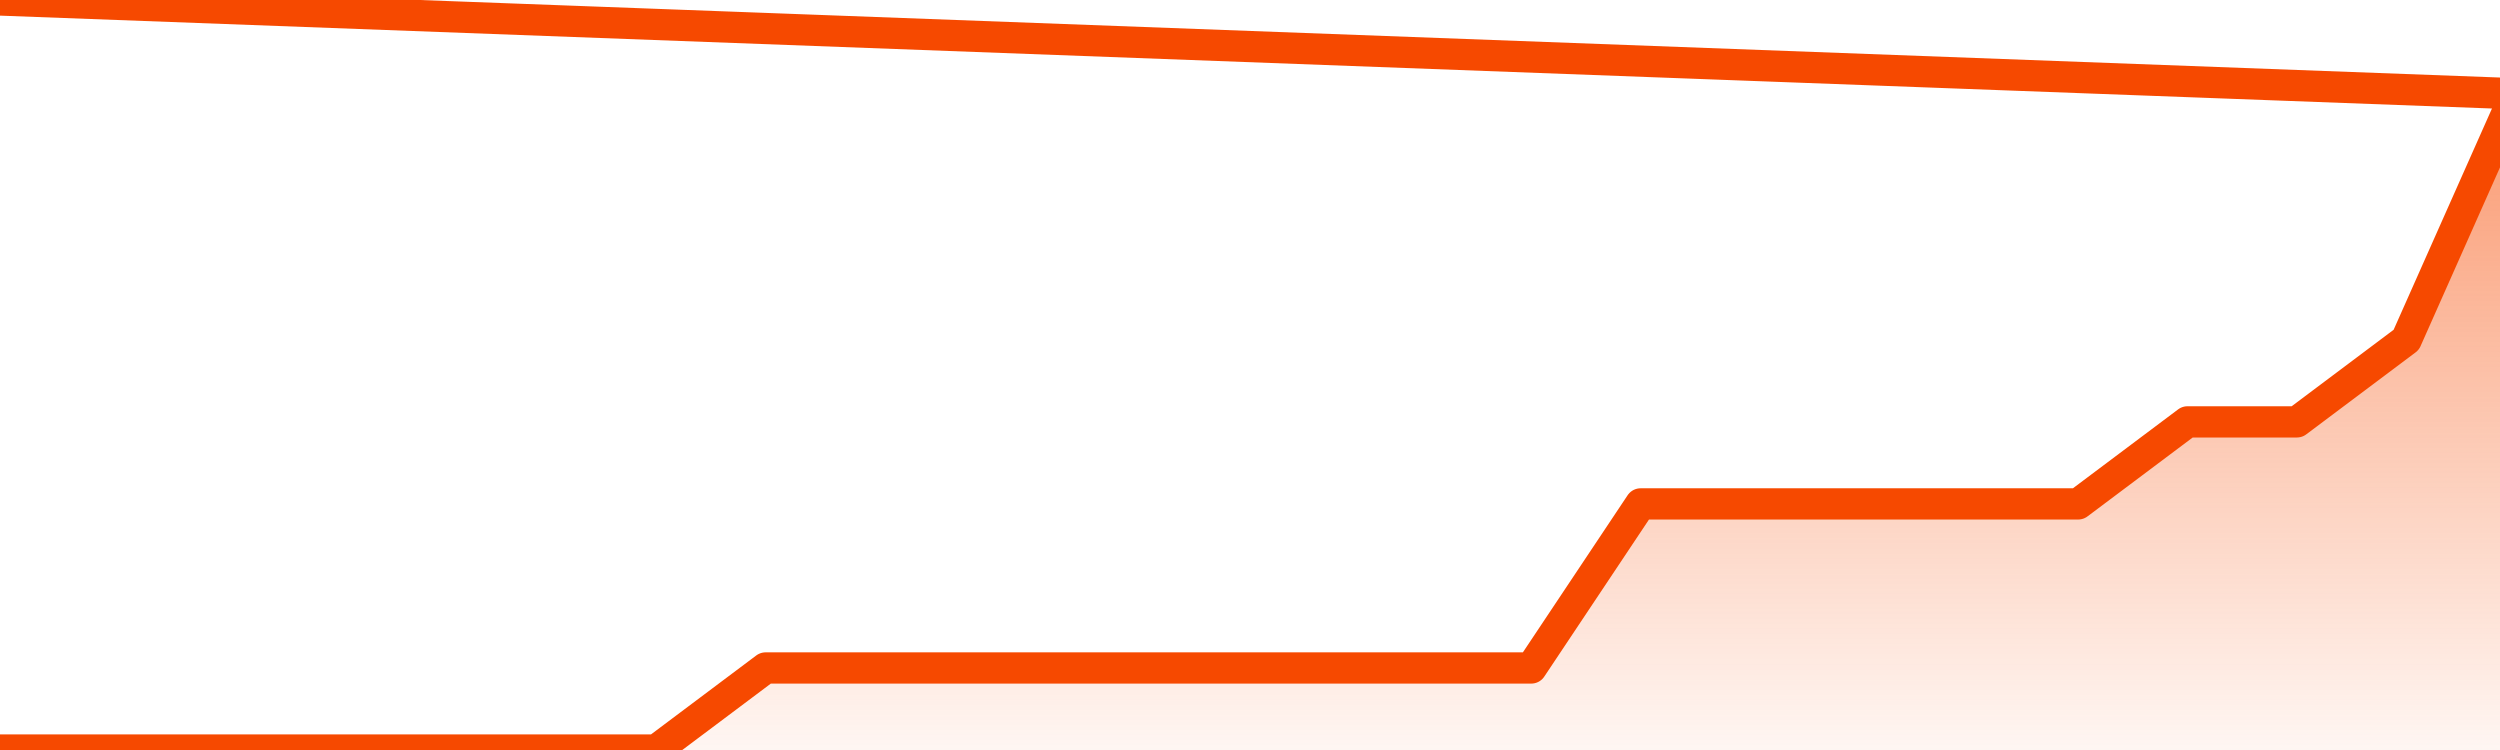
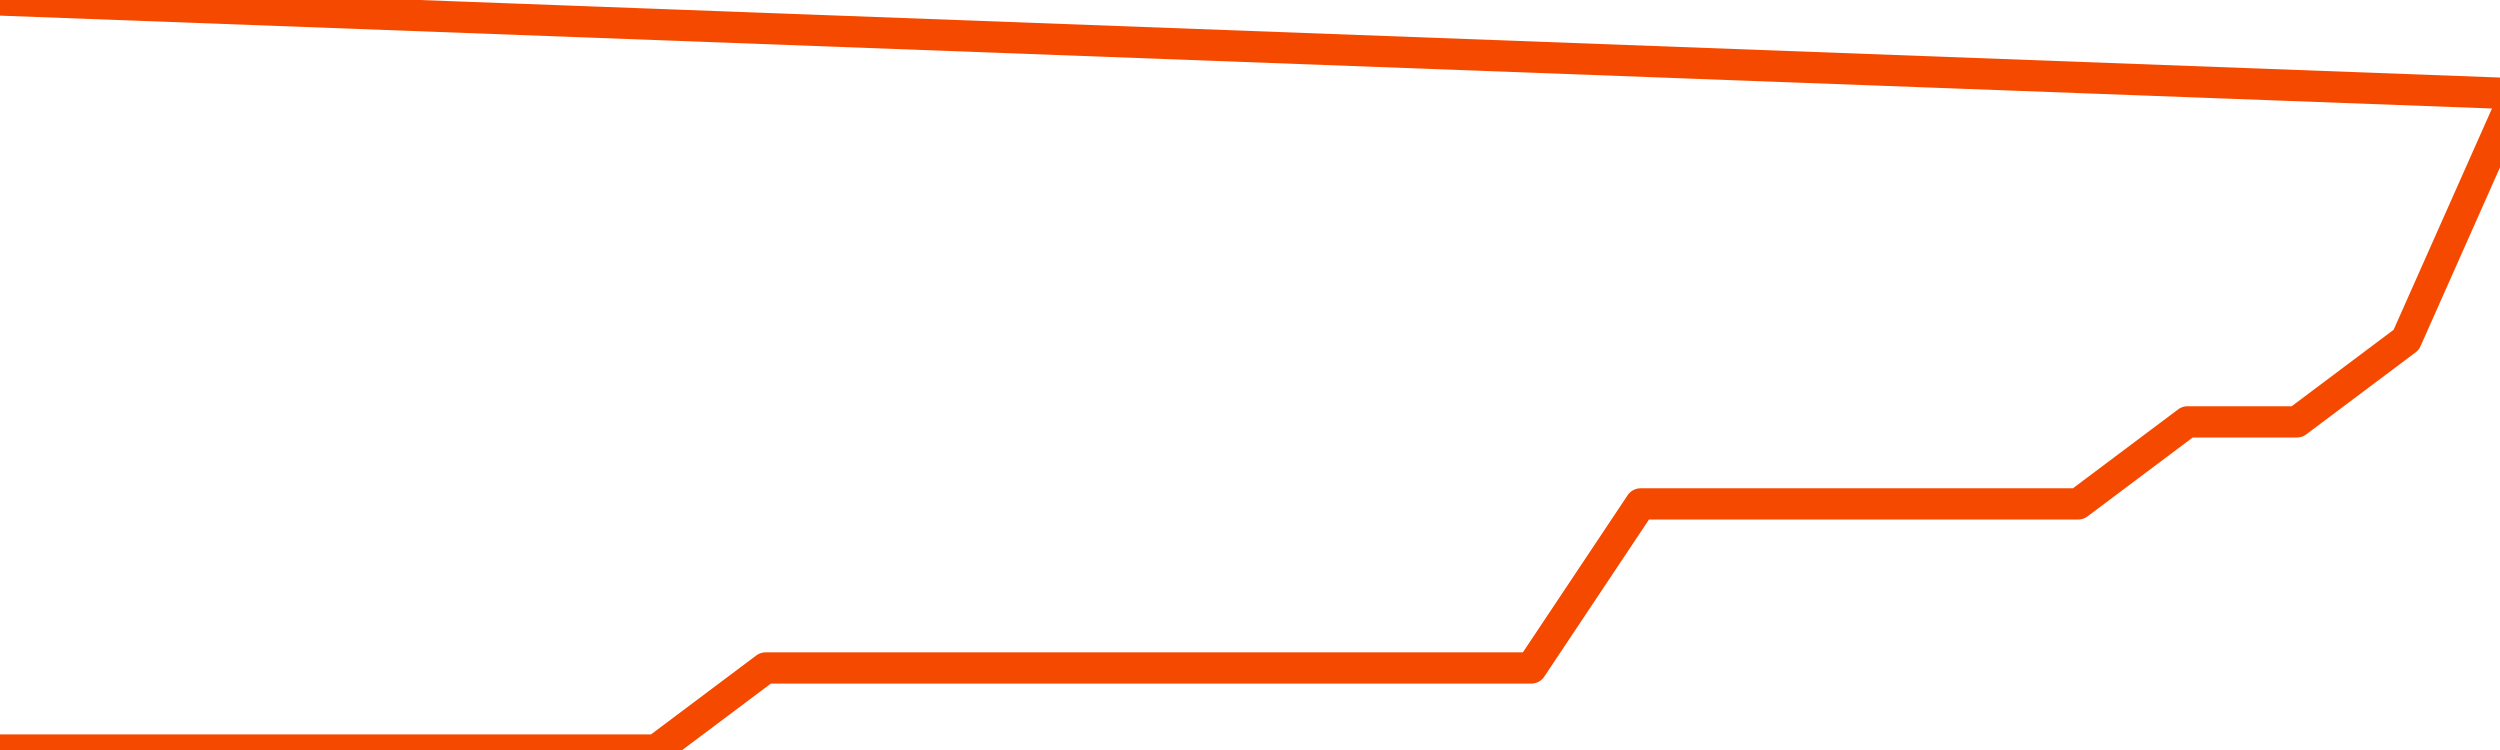
<svg xmlns="http://www.w3.org/2000/svg" version="1.1" width="80" height="24" viewBox="0 0 80 24">
  <defs>
    <linearGradient x1=".5" x2=".5" y2="1" id="gradient">
      <stop offset="0" stop-color="#F64900" />
      <stop offset="1" stop-color="#f64900" stop-opacity="0" />
    </linearGradient>
  </defs>
-   <path fill="url(#gradient)" fill-opacity="0.56" stroke="none" d="M 0,26 0.0,24.0 3.5,24.0 7.0,24.0 10.5,24.0 14.0,24.0 17.5,24.0 21.0,24.0 24.5,21.375 28.0,21.375 31.5,21.375 35.0,21.375 38.5,21.375 42.0,21.375 45.5,21.375 49.0,21.375 52.5,16.125 56.0,16.125 59.5,16.125 63.0,16.125 66.5,16.125 70.0,13.5 73.5,13.5 77.0,10.875 80.5,3.0 82,26 Z" />
  <path fill="none" stroke="#F64900" stroke-width="1" stroke-linejoin="round" stroke-linecap="round" d="M 0.0,24.0 3.5,24.0 7.0,24.0 10.5,24.0 14.0,24.0 17.5,24.0 21.0,24.0 24.5,21.375 28.0,21.375 31.5,21.375 35.0,21.375 38.5,21.375 42.0,21.375 45.5,21.375 49.0,21.375 52.5,16.125 56.0,16.125 59.5,16.125 63.0,16.125 66.5,16.125 70.0,13.5 73.5,13.5 77.0,10.875 80.5,3.0.join(' ') }" />
</svg>